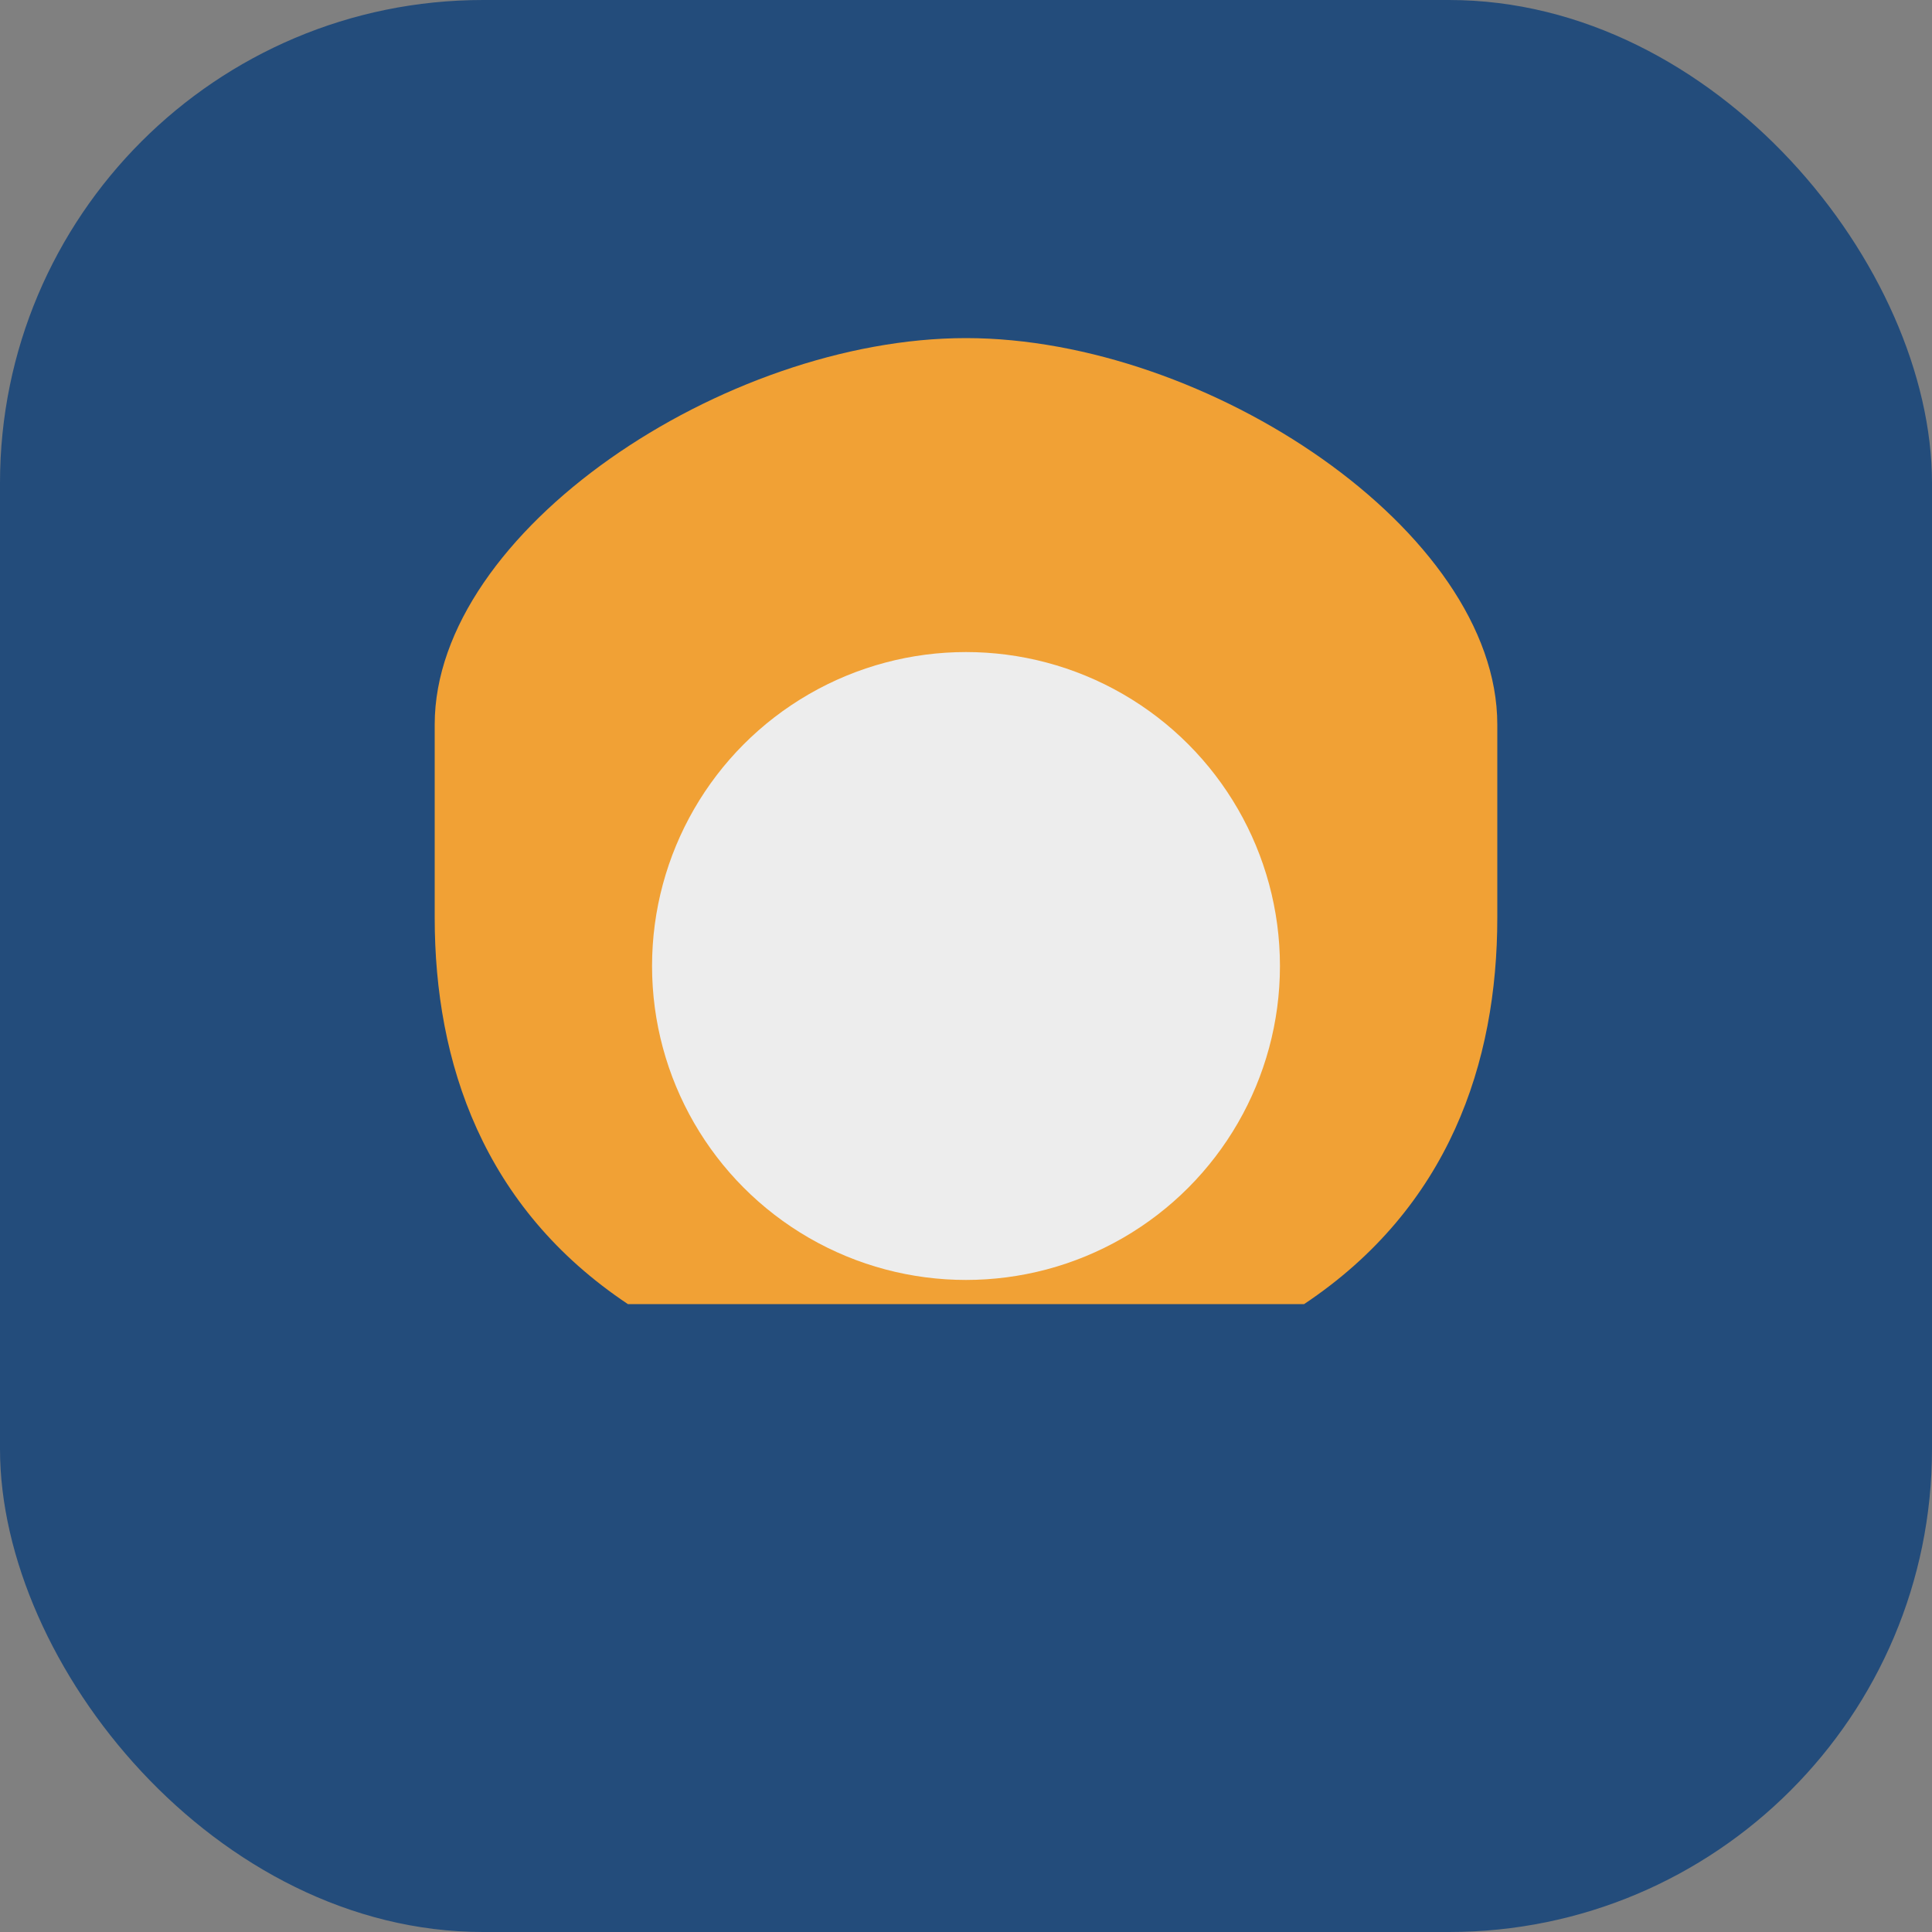
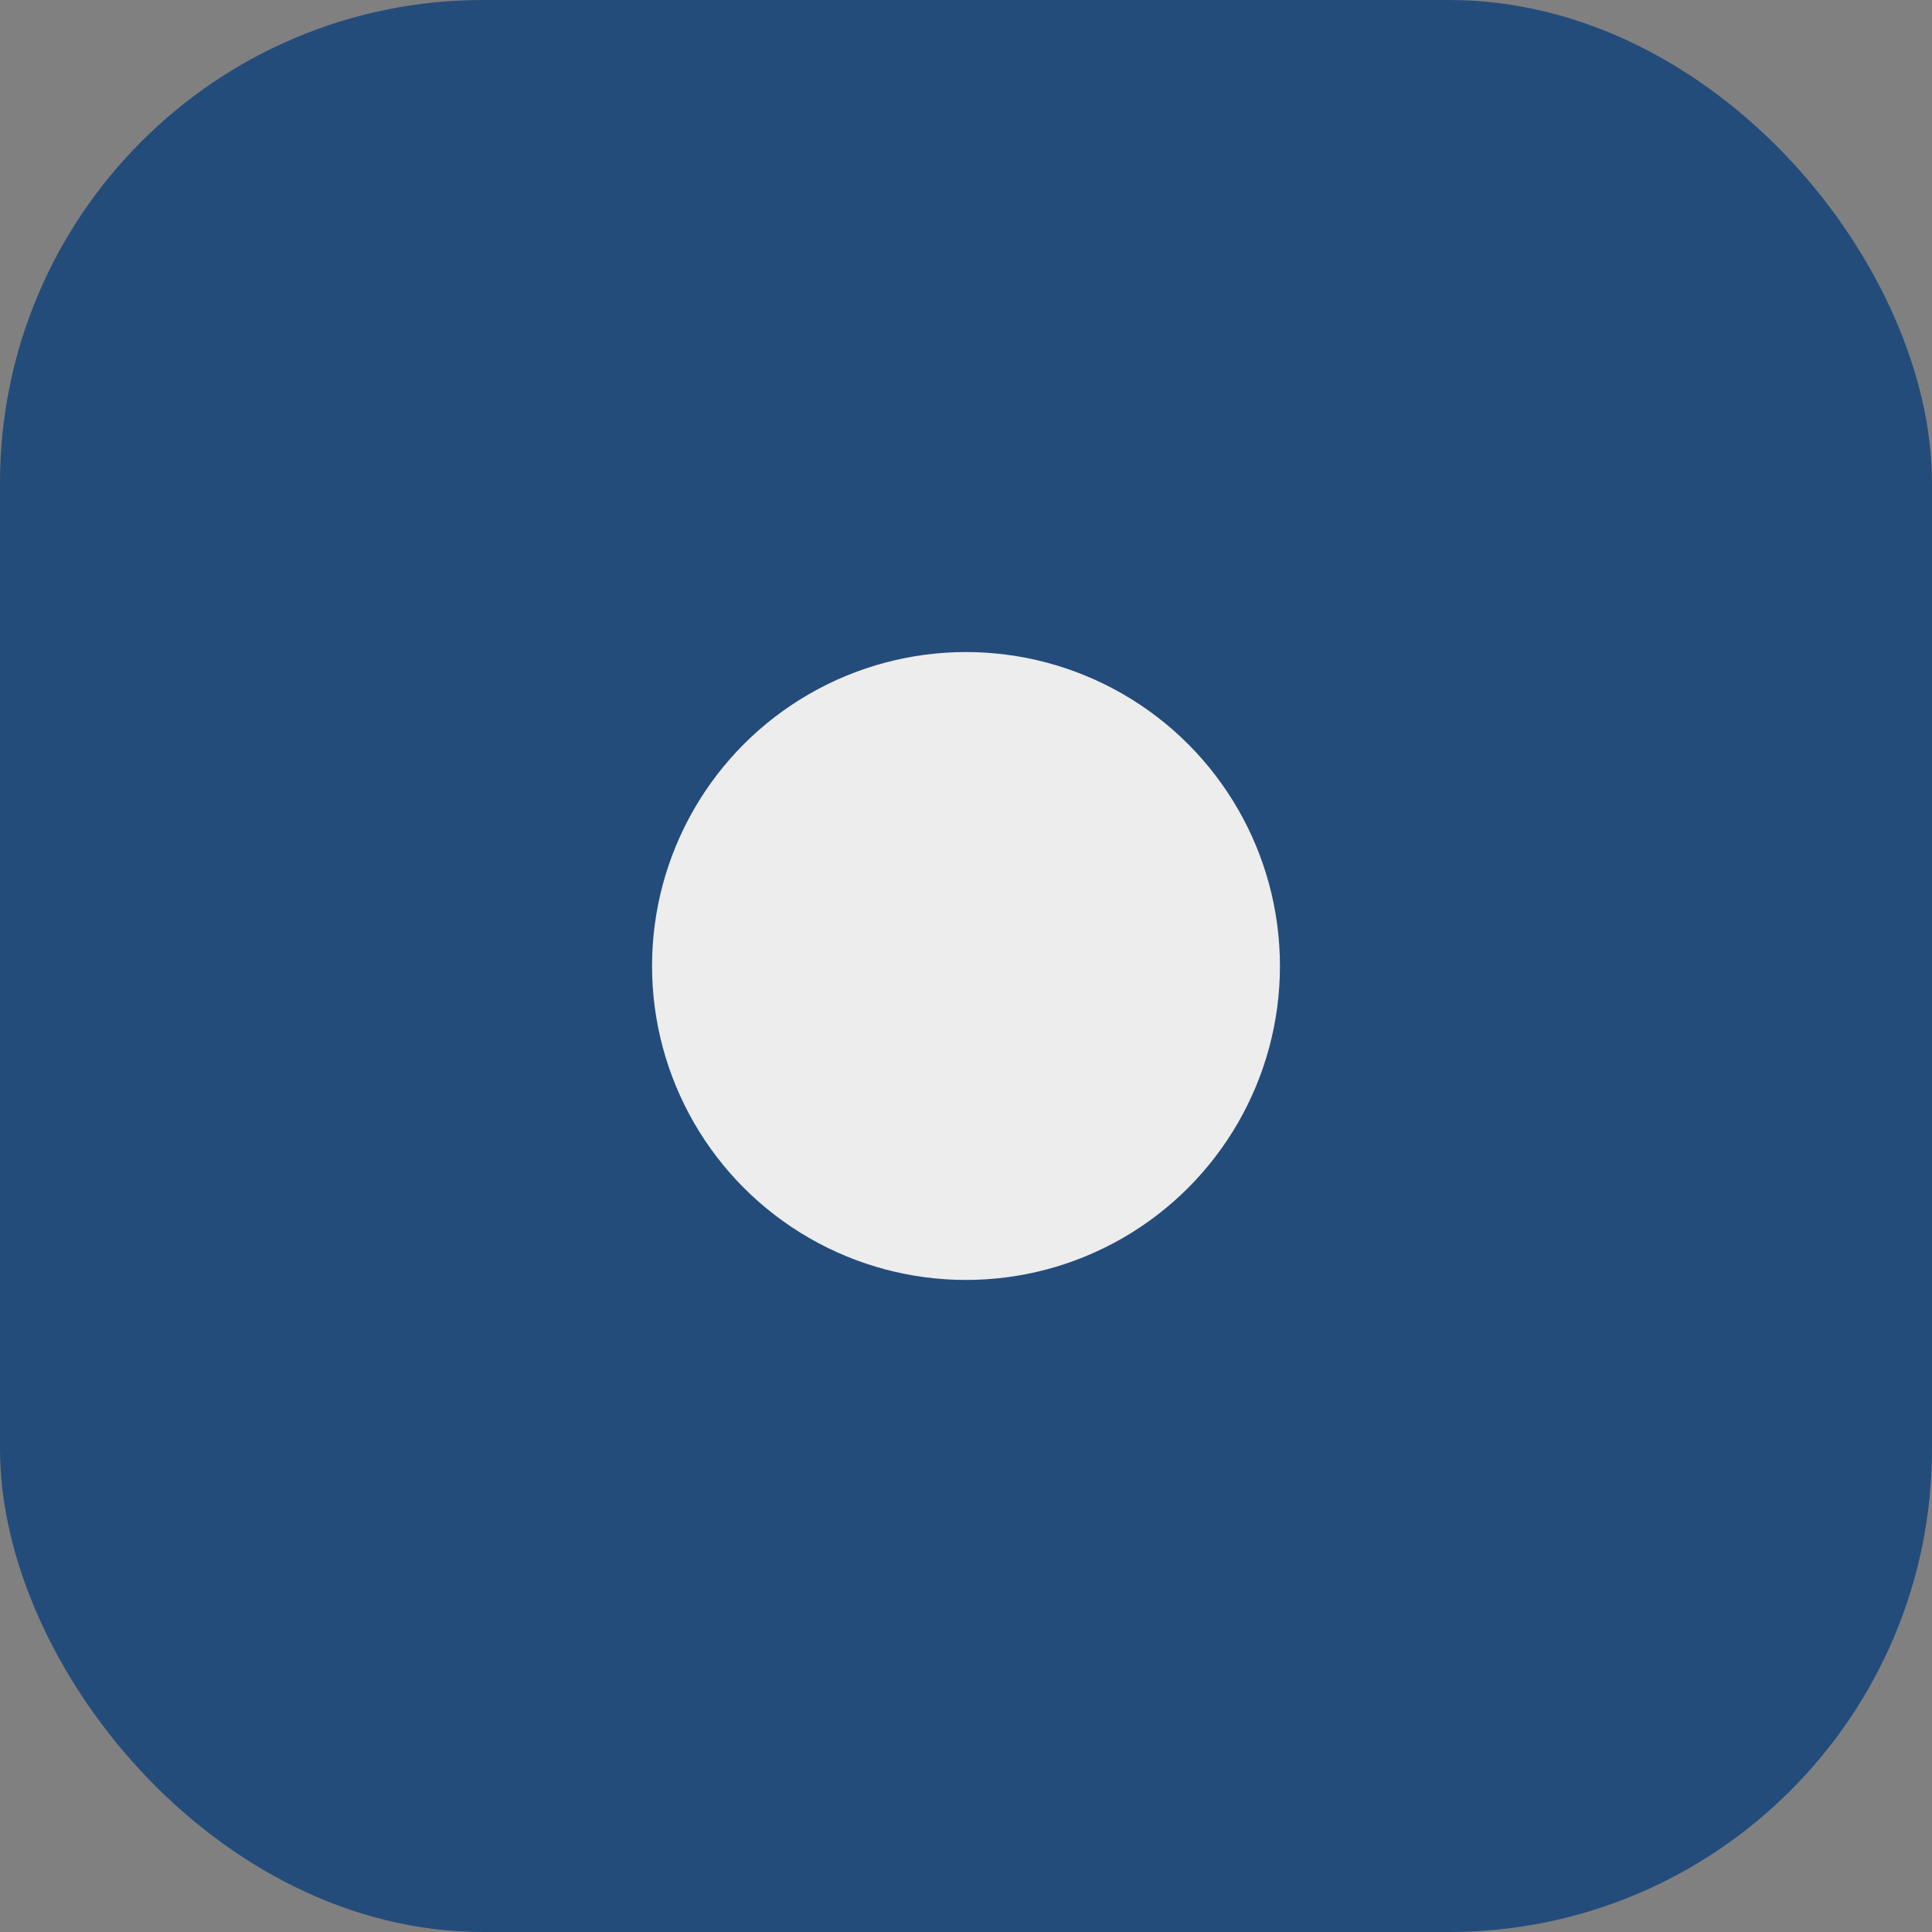
<svg xmlns="http://www.w3.org/2000/svg" width="40" height="40" viewBox="0 0 40 40">
  <rect x="0" y="0" width="40" height="40" fill="#808080" stroke="none" />
  <rect width="40" height="40" rx="10" fill="#234C7B" />
-   <path d="M13 27c-3-2-4-5-4-8v-4c0-4 6-8 11-8s11 4 11 8v4c0 3-1 6-4 8H13z" fill="#F1A135" />
  <circle cx="20" cy="20" r="6.5" fill="#EDEDED" />
</svg>